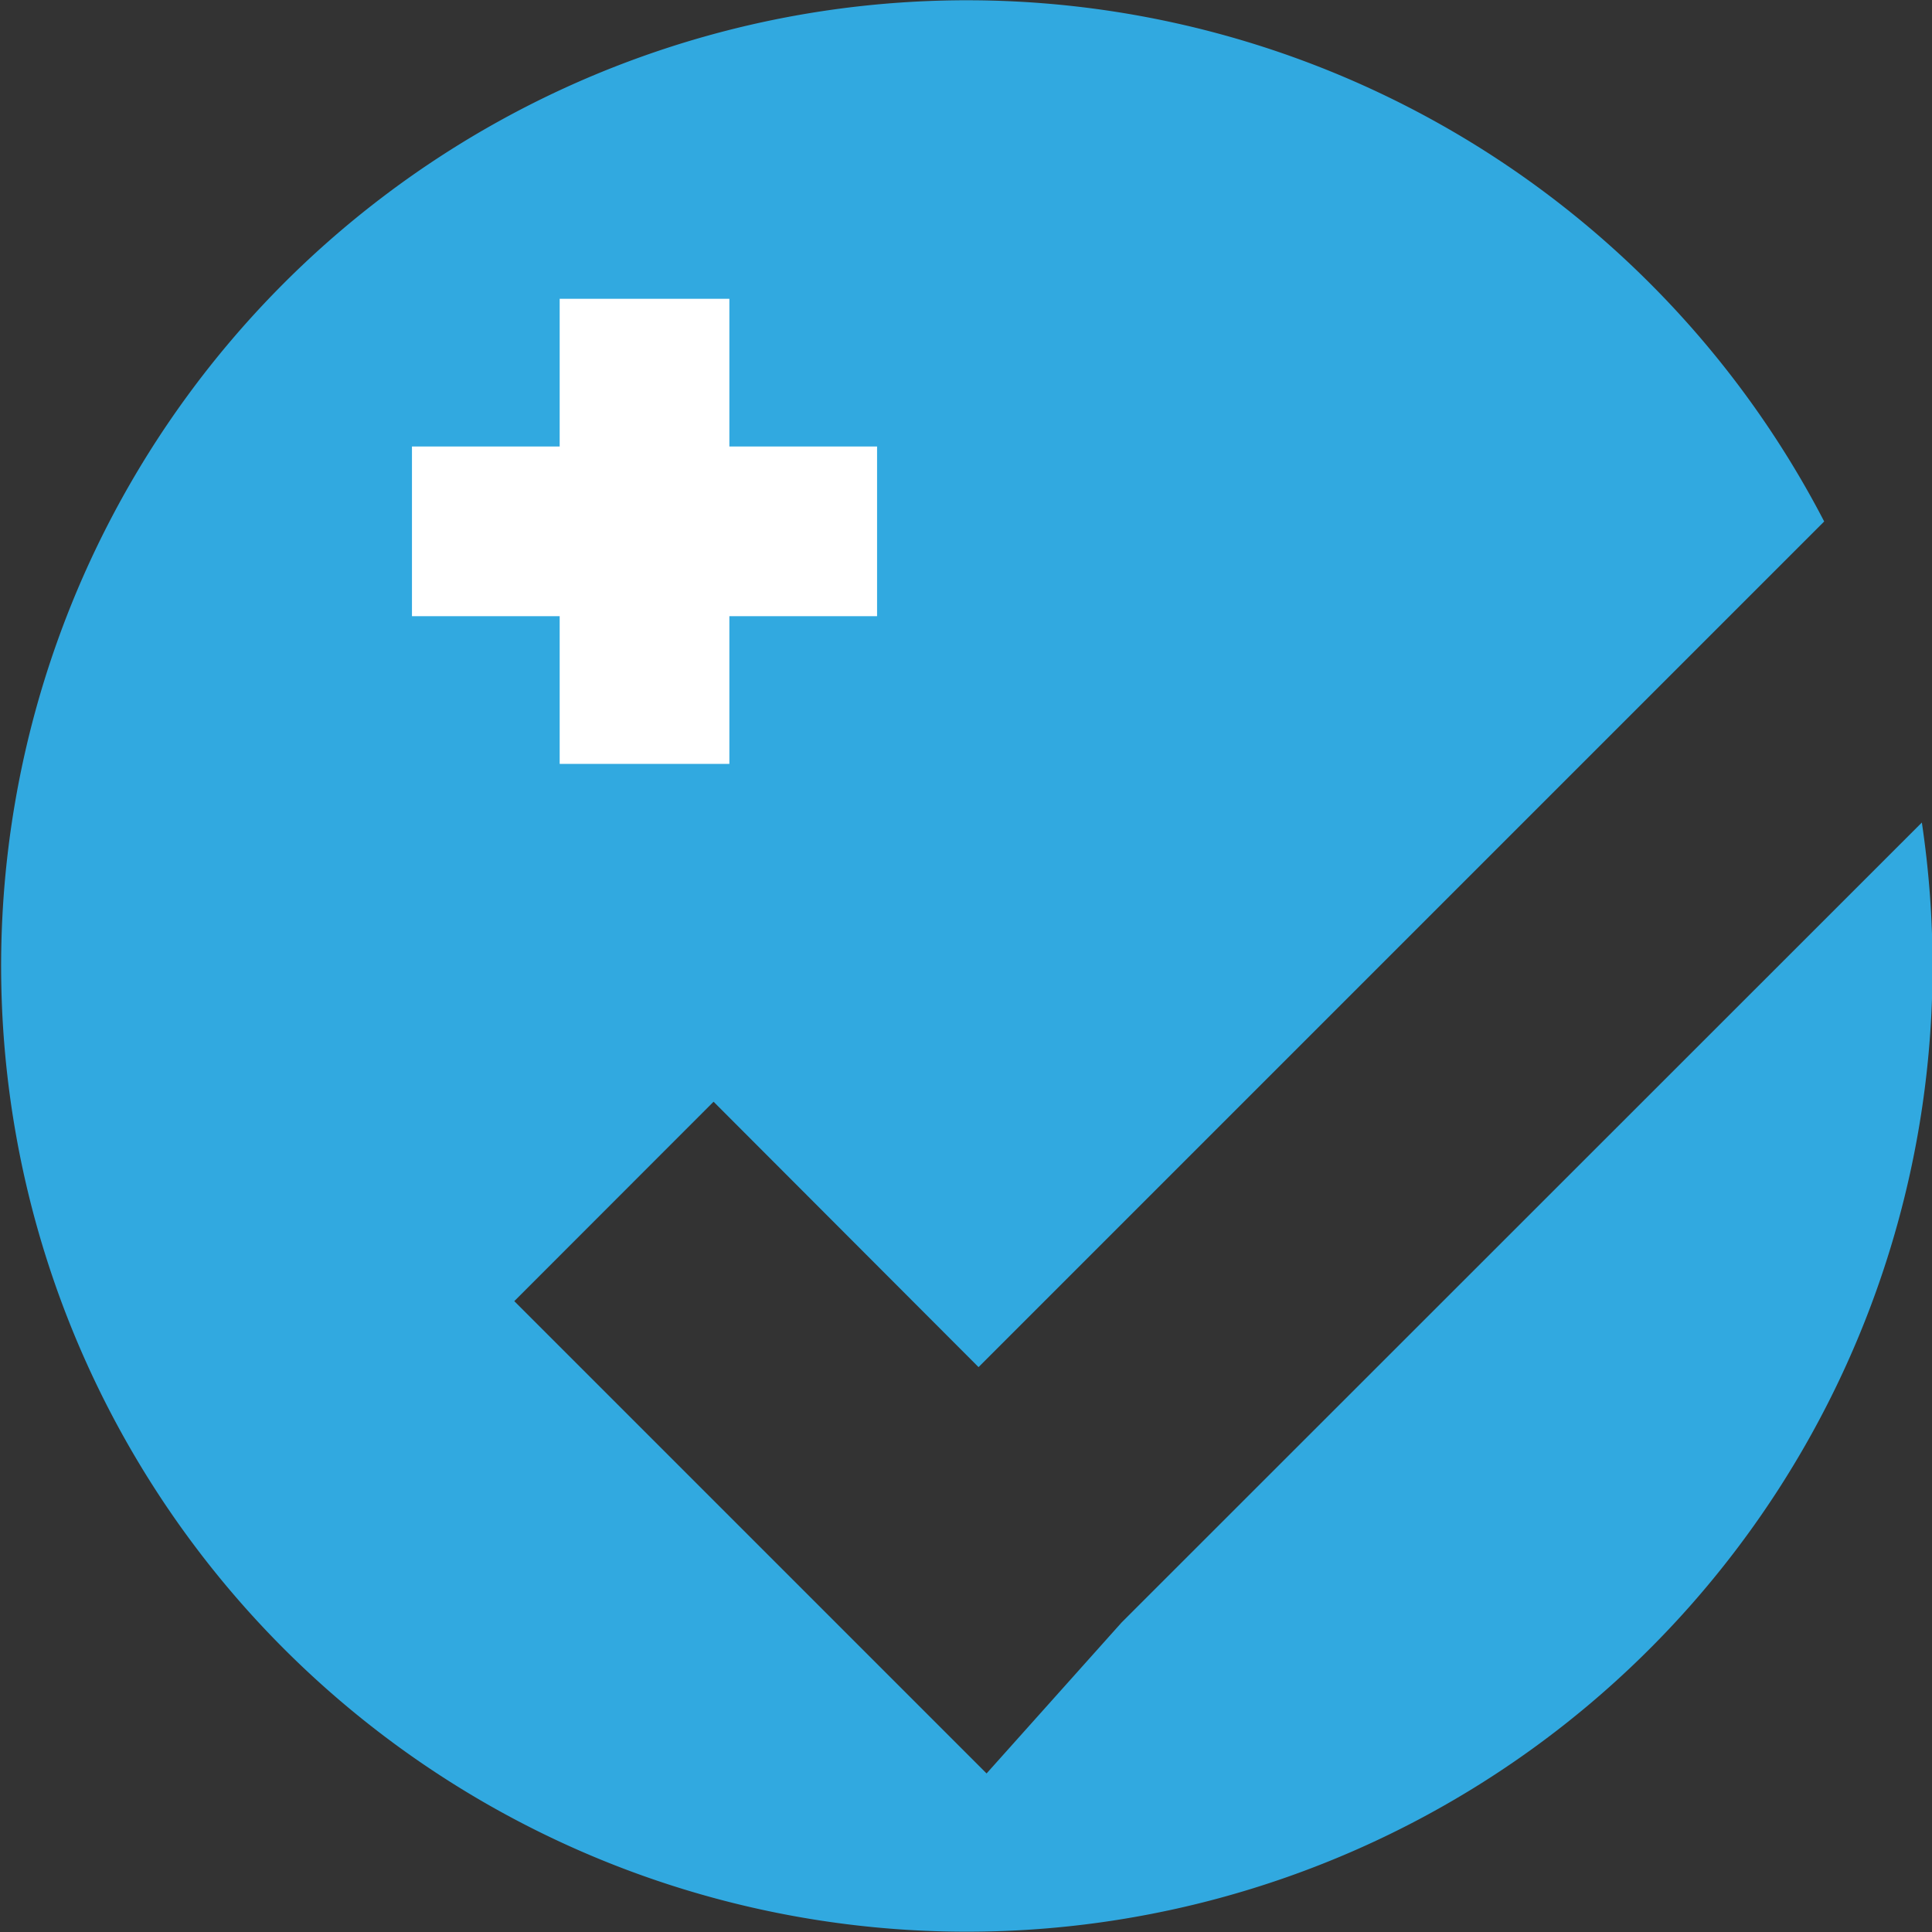
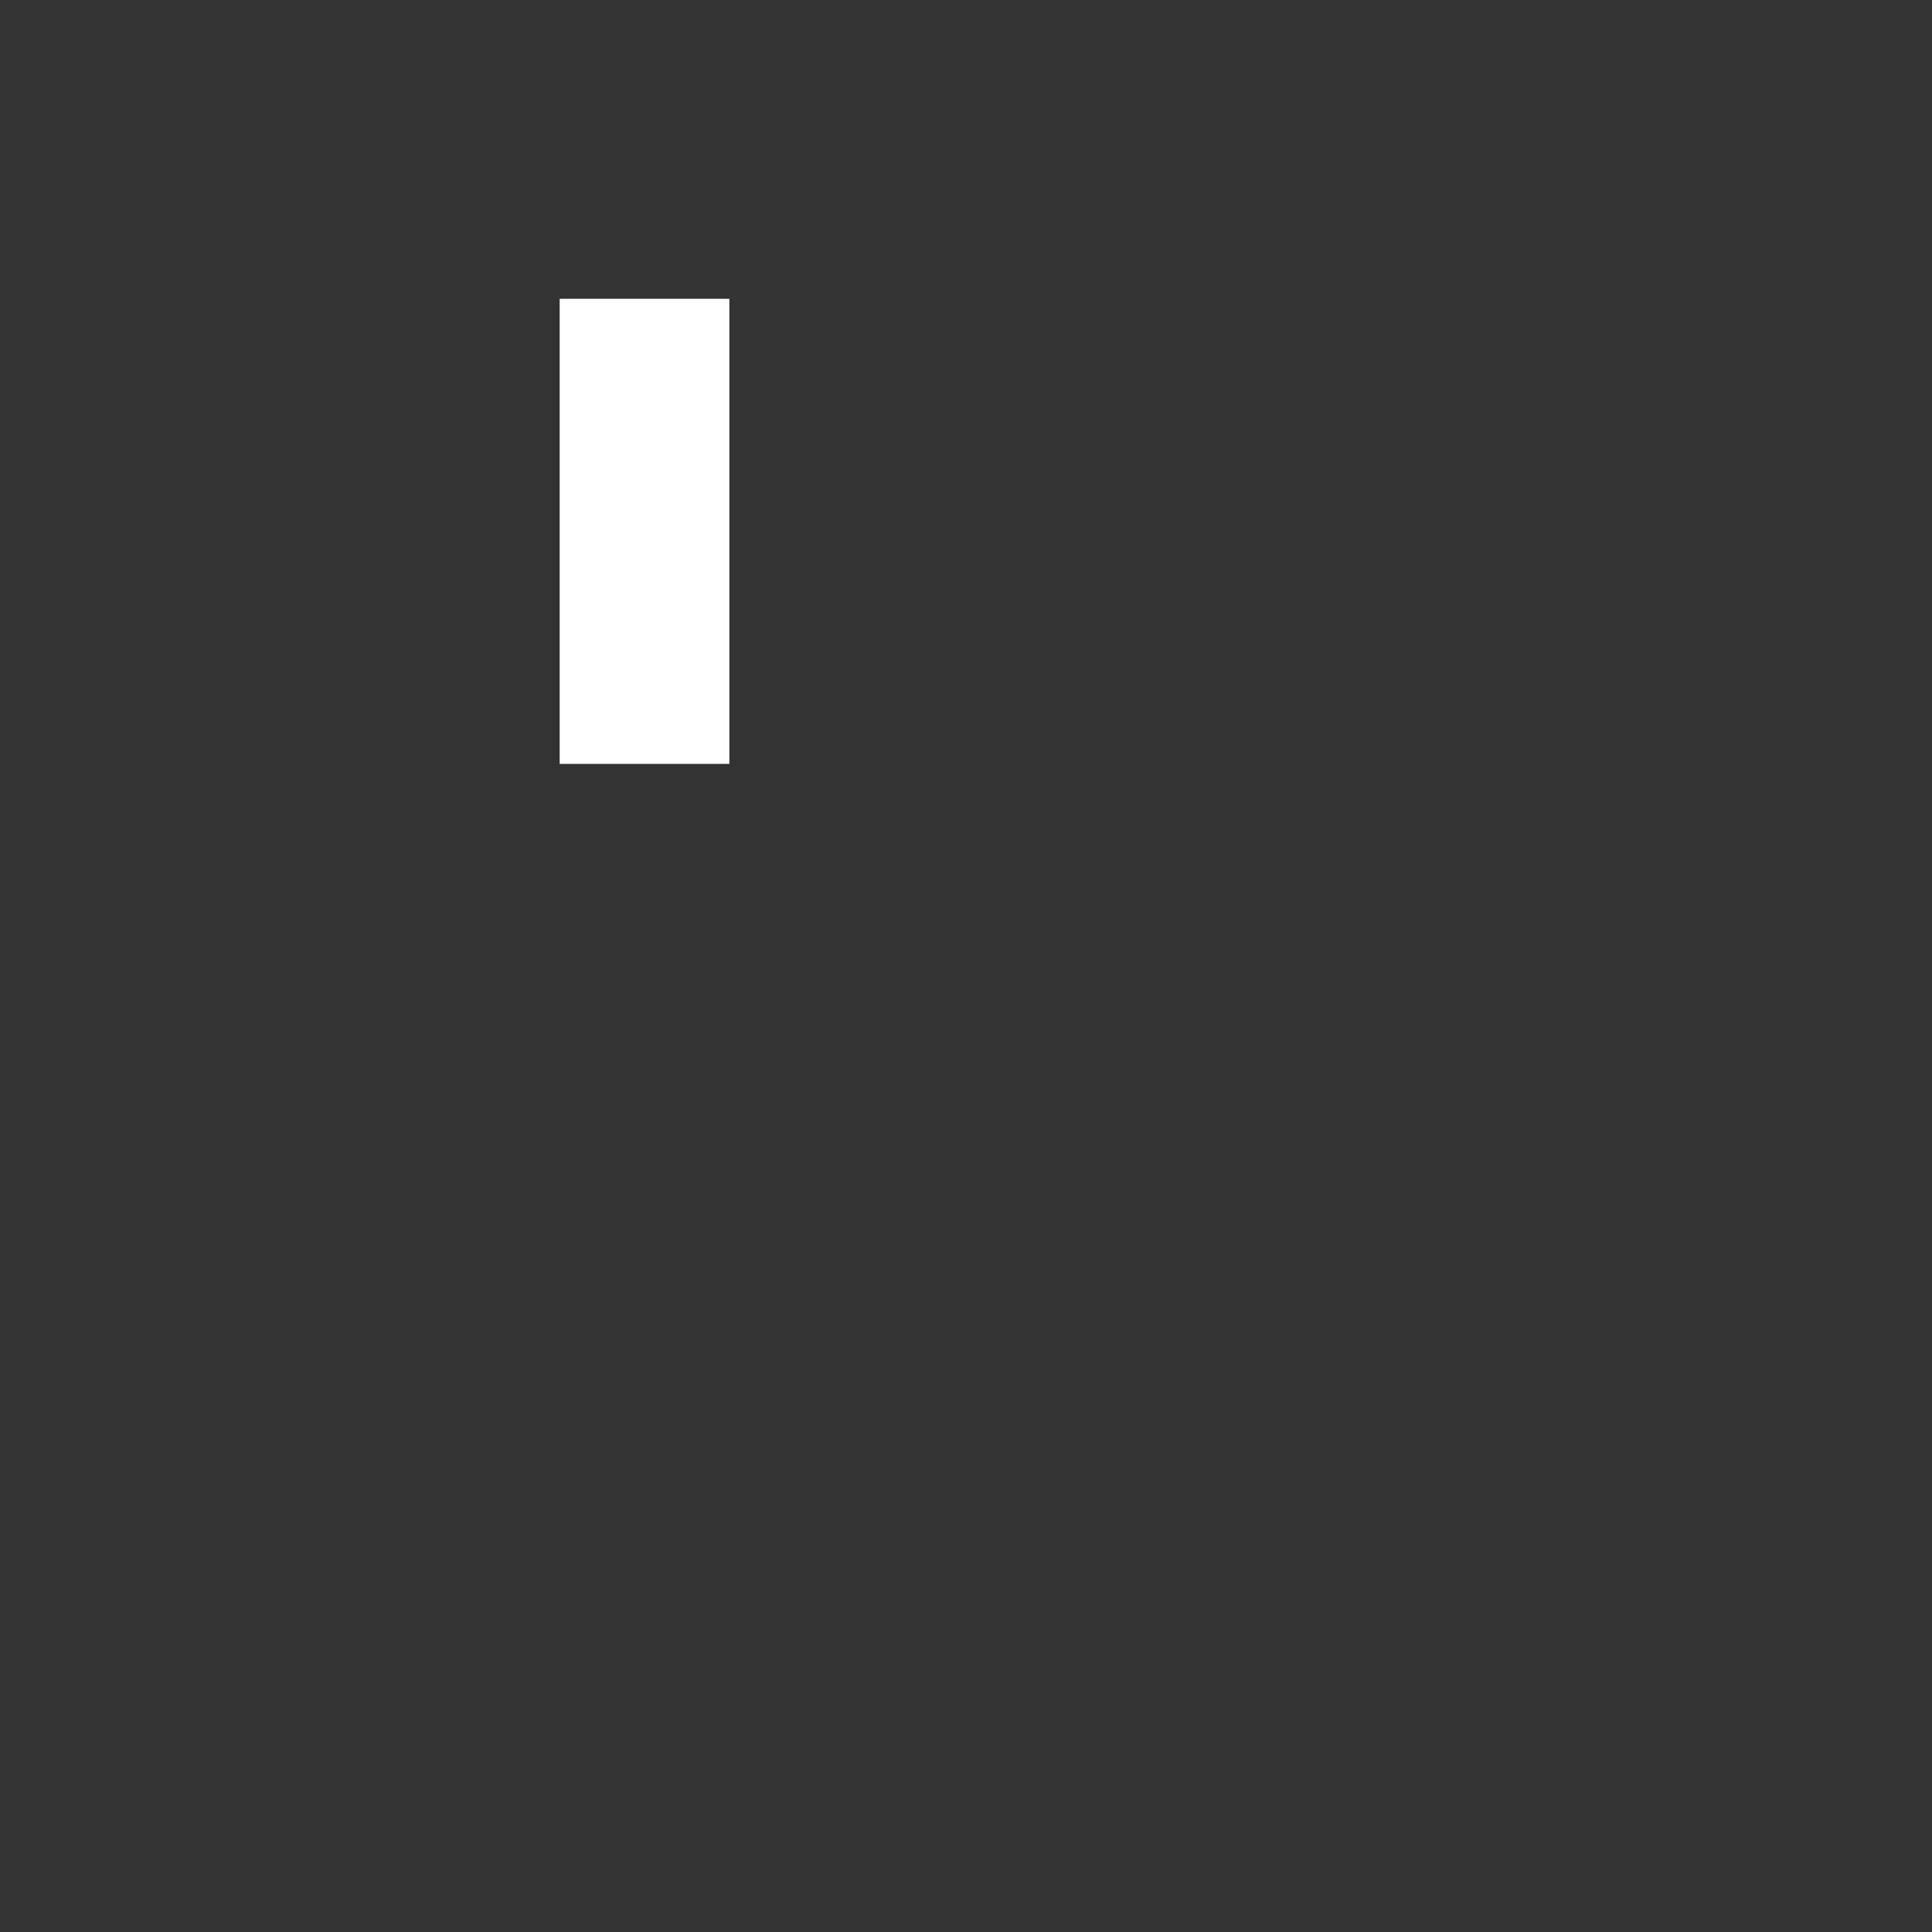
<svg xmlns="http://www.w3.org/2000/svg" viewBox="0 0 137.08 137.08">
  <rect x="0" y="0" width="137.08" height="137.08" fill="#333333" stroke="none" />
  <defs>
    <style>.cls-1{fill:#31a9e0;}.cls-2{fill:none;stroke:#fff;stroke-miterlimit:10;stroke-width:12.04px;}</style>
  </defs>
  <title>icon-qa</title>
  <g id="Layer_2" data-name="Layer 2">
    <g id="Layer_1-2" data-name="Layer 1">
-       <path class="cls-1" d="M79.58,115.12,70,125.83,36.49,92.32,50.63,78.17,69.43,97l60-60a68.52,68.52,0,1,0,7.69,31.52,69.42,69.42,0,0,0-.76-10.16Z" />
      <line class="cls-2" x1="45.73" y1="21.2" x2="45.73" y2="54.2" />
-       <line class="cls-2" x1="62.23" y1="37.7" x2="29.23" y2="37.7" />
    </g>
  </g>
</svg>